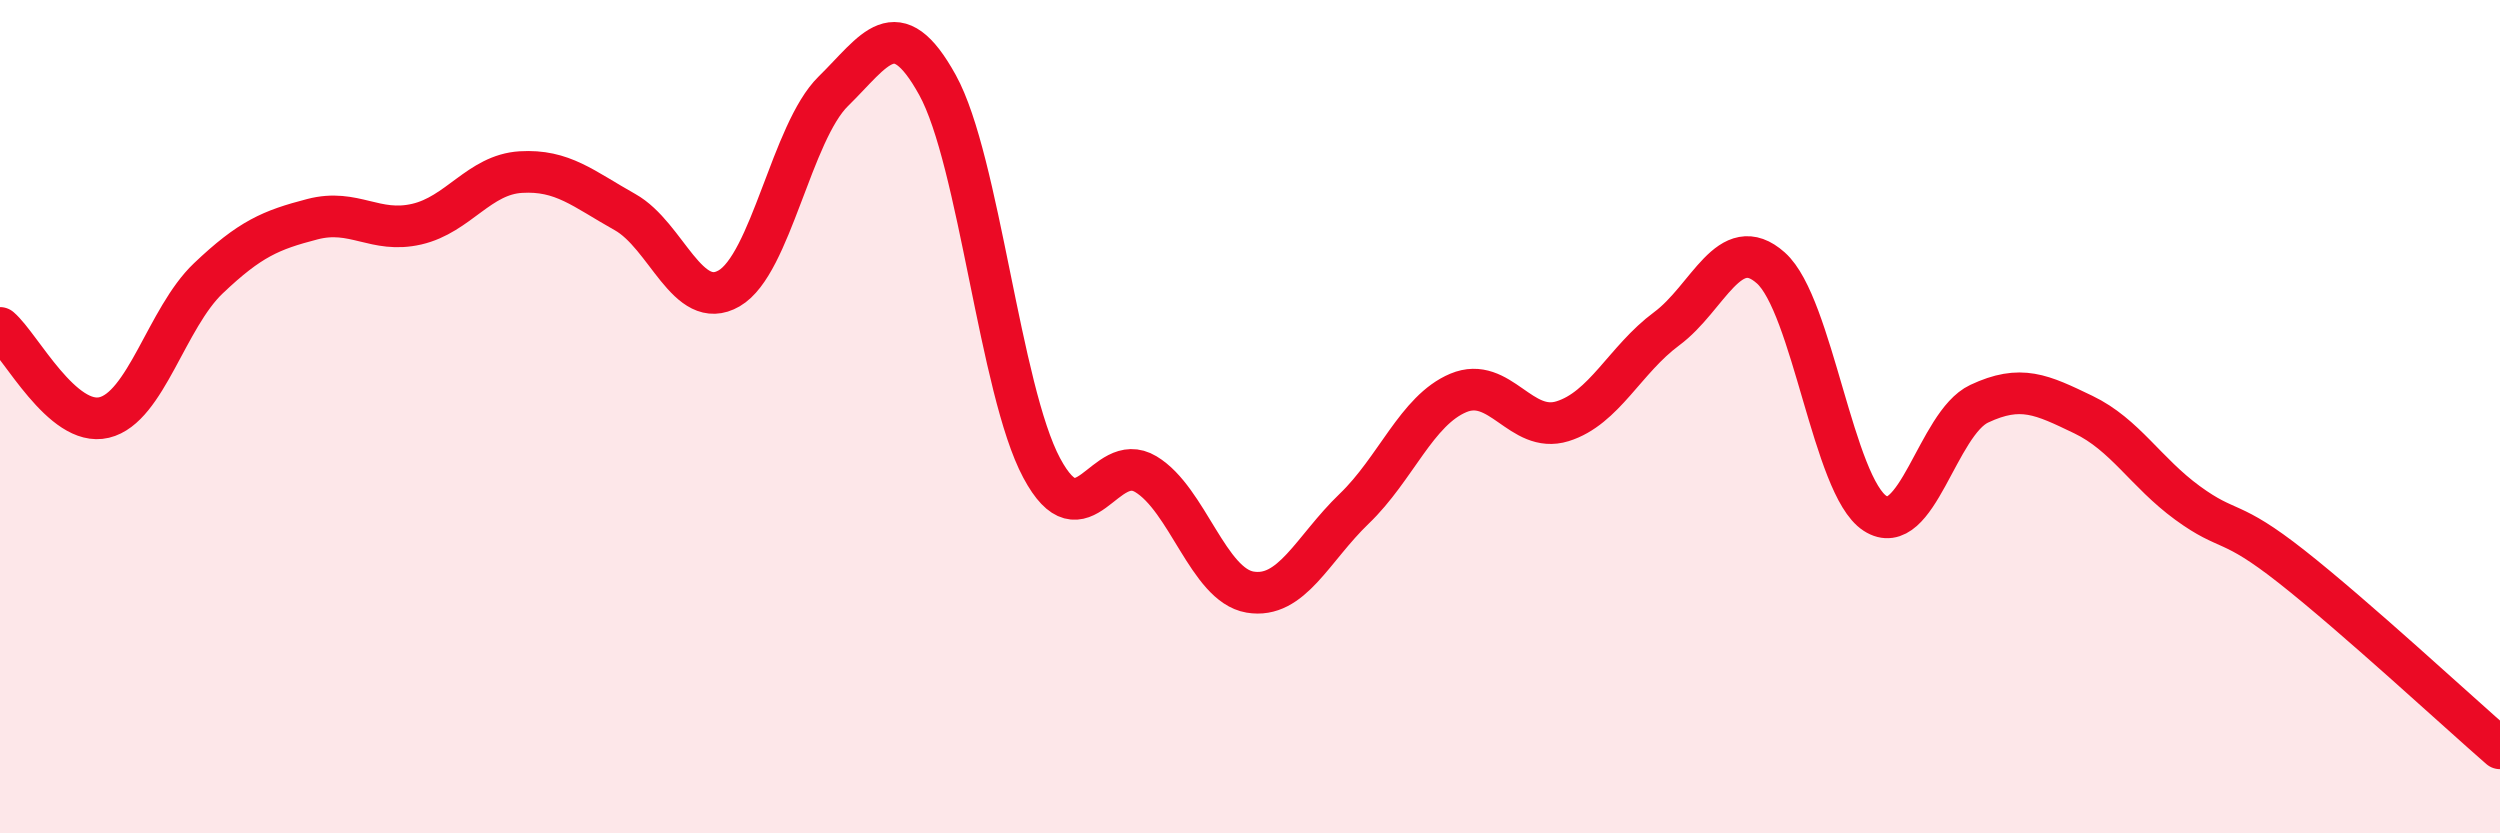
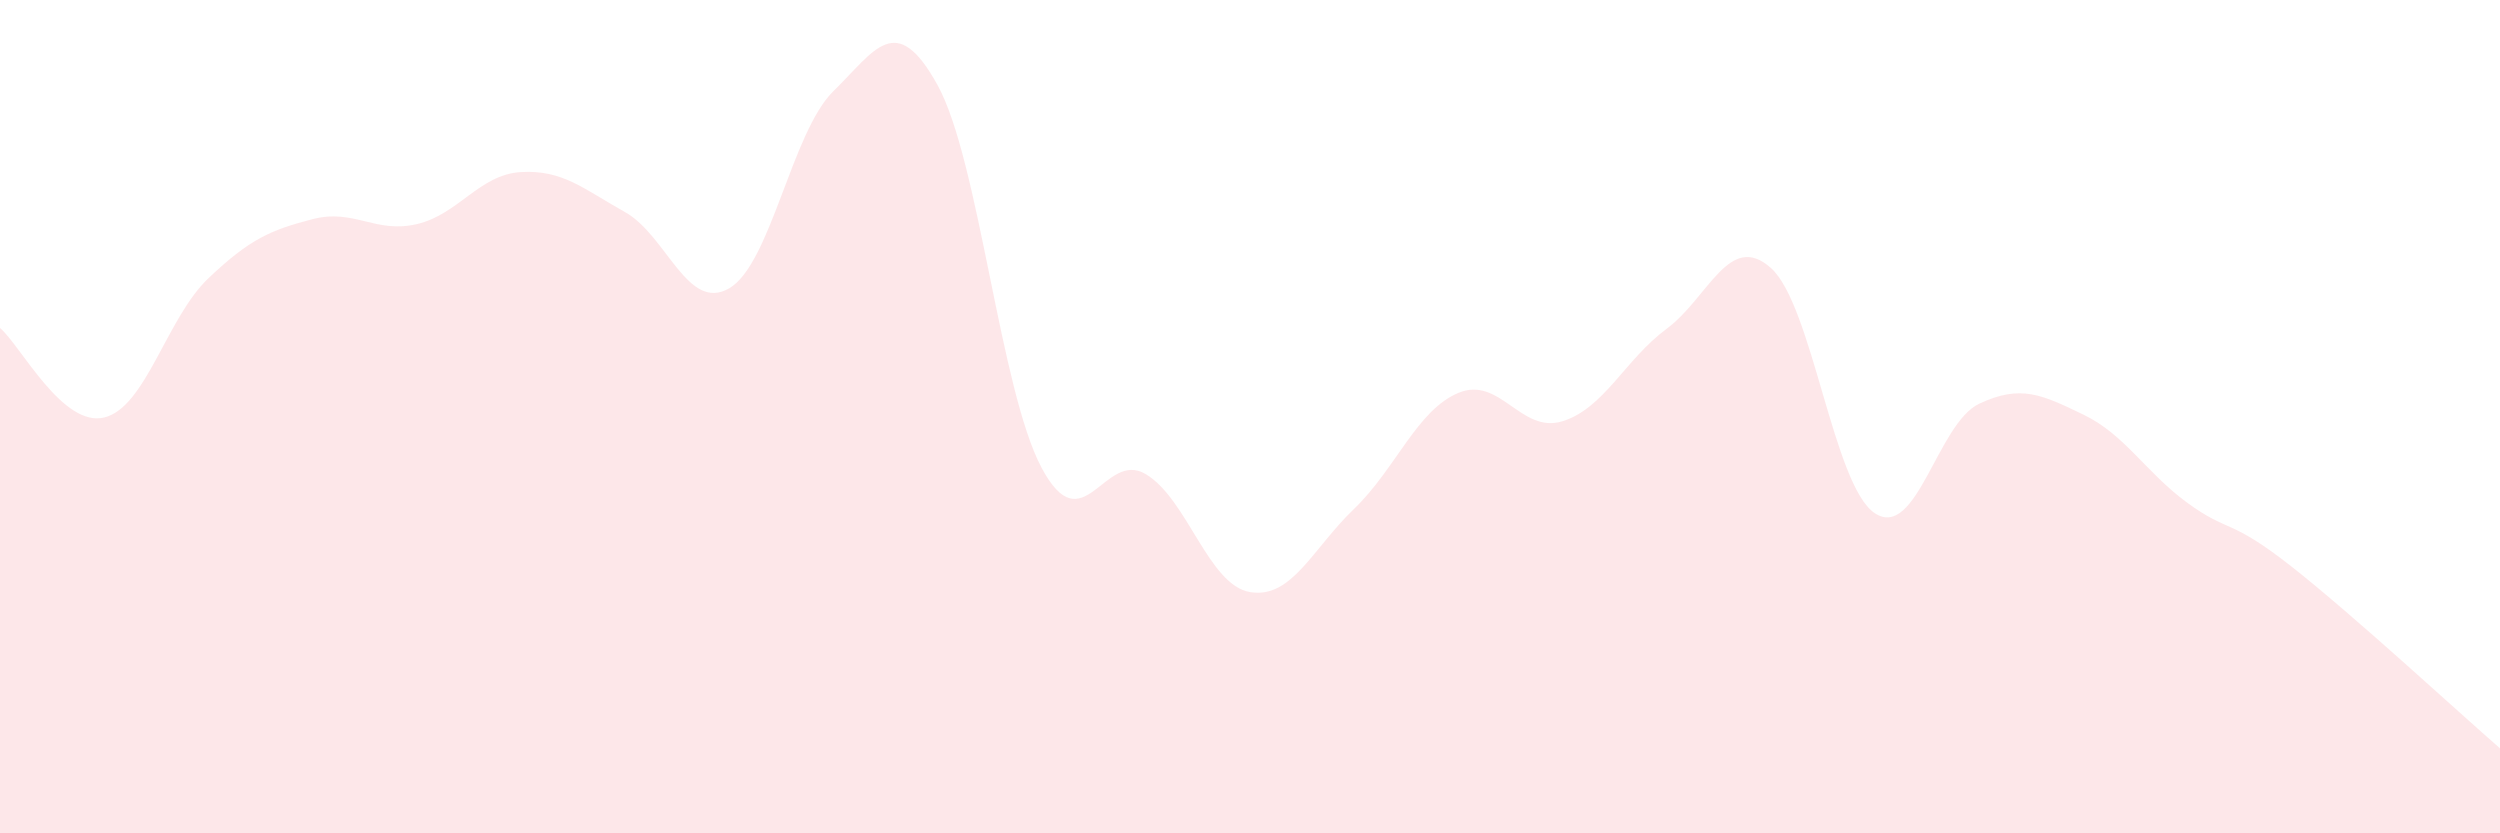
<svg xmlns="http://www.w3.org/2000/svg" width="60" height="20" viewBox="0 0 60 20">
  <path d="M 0,7.87 C 0.5,8.3 1.5,10.26 2.5,10.02 C 3.5,9.78 4,7.63 5,6.68 C 6,5.73 6.5,5.52 7.5,5.26 C 8.5,5 9,5.61 10,5.38 C 11,5.15 11.5,4.19 12.5,4.13 C 13.5,4.07 14,4.53 15,5.09 C 16,5.65 16.5,7.5 17.5,6.92 C 18.5,6.34 19,3.17 20,2.19 C 21,1.21 21.5,0.23 22.5,2.04 C 23.5,3.85 24,9.36 25,11.23 C 26,13.1 26.5,10.78 27.5,11.38 C 28.5,11.98 29,14.04 30,14.21 C 31,14.38 31.5,13.17 32.5,12.21 C 33.5,11.25 34,9.85 35,9.43 C 36,9.01 36.5,10.42 37.5,10.11 C 38.5,9.8 39,8.63 40,7.89 C 41,7.15 41.5,5.54 42.5,6.43 C 43.5,7.32 44,11.67 45,12.32 C 46,12.97 46.5,10.16 47.5,9.69 C 48.5,9.22 49,9.47 50,9.95 C 51,10.43 51.5,11.34 52.5,12.07 C 53.5,12.8 53.5,12.42 55,13.6 C 56.5,14.78 59,17.09 60,17.96L60 20L0 20Z" fill="#EB0A25" opacity="0.1" stroke-linecap="round" stroke-linejoin="round" />
-   <path d="M 0,7.87 C 0.5,8.3 1.5,10.26 2.5,10.02 C 3.5,9.78 4,7.63 5,6.68 C 6,5.73 6.5,5.52 7.5,5.26 C 8.5,5 9,5.61 10,5.38 C 11,5.15 11.5,4.19 12.5,4.13 C 13.5,4.07 14,4.53 15,5.09 C 16,5.65 16.5,7.5 17.5,6.92 C 18.5,6.34 19,3.17 20,2.19 C 21,1.21 21.5,0.23 22.5,2.04 C 23.5,3.85 24,9.36 25,11.23 C 26,13.1 26.5,10.78 27.5,11.38 C 28.5,11.98 29,14.04 30,14.21 C 31,14.38 31.5,13.17 32.5,12.21 C 33.5,11.25 34,9.85 35,9.43 C 36,9.01 36.5,10.42 37.5,10.11 C 38.5,9.8 39,8.63 40,7.89 C 41,7.15 41.5,5.54 42.5,6.43 C 43.5,7.32 44,11.67 45,12.32 C 46,12.97 46.5,10.16 47.5,9.69 C 48.5,9.22 49,9.47 50,9.95 C 51,10.43 51.5,11.34 52.5,12.07 C 53.5,12.8 53.5,12.42 55,13.6 C 56.5,14.78 59,17.09 60,17.96" stroke="#EB0A25" stroke-width="1" fill="none" stroke-linecap="round" stroke-linejoin="round" />
</svg>